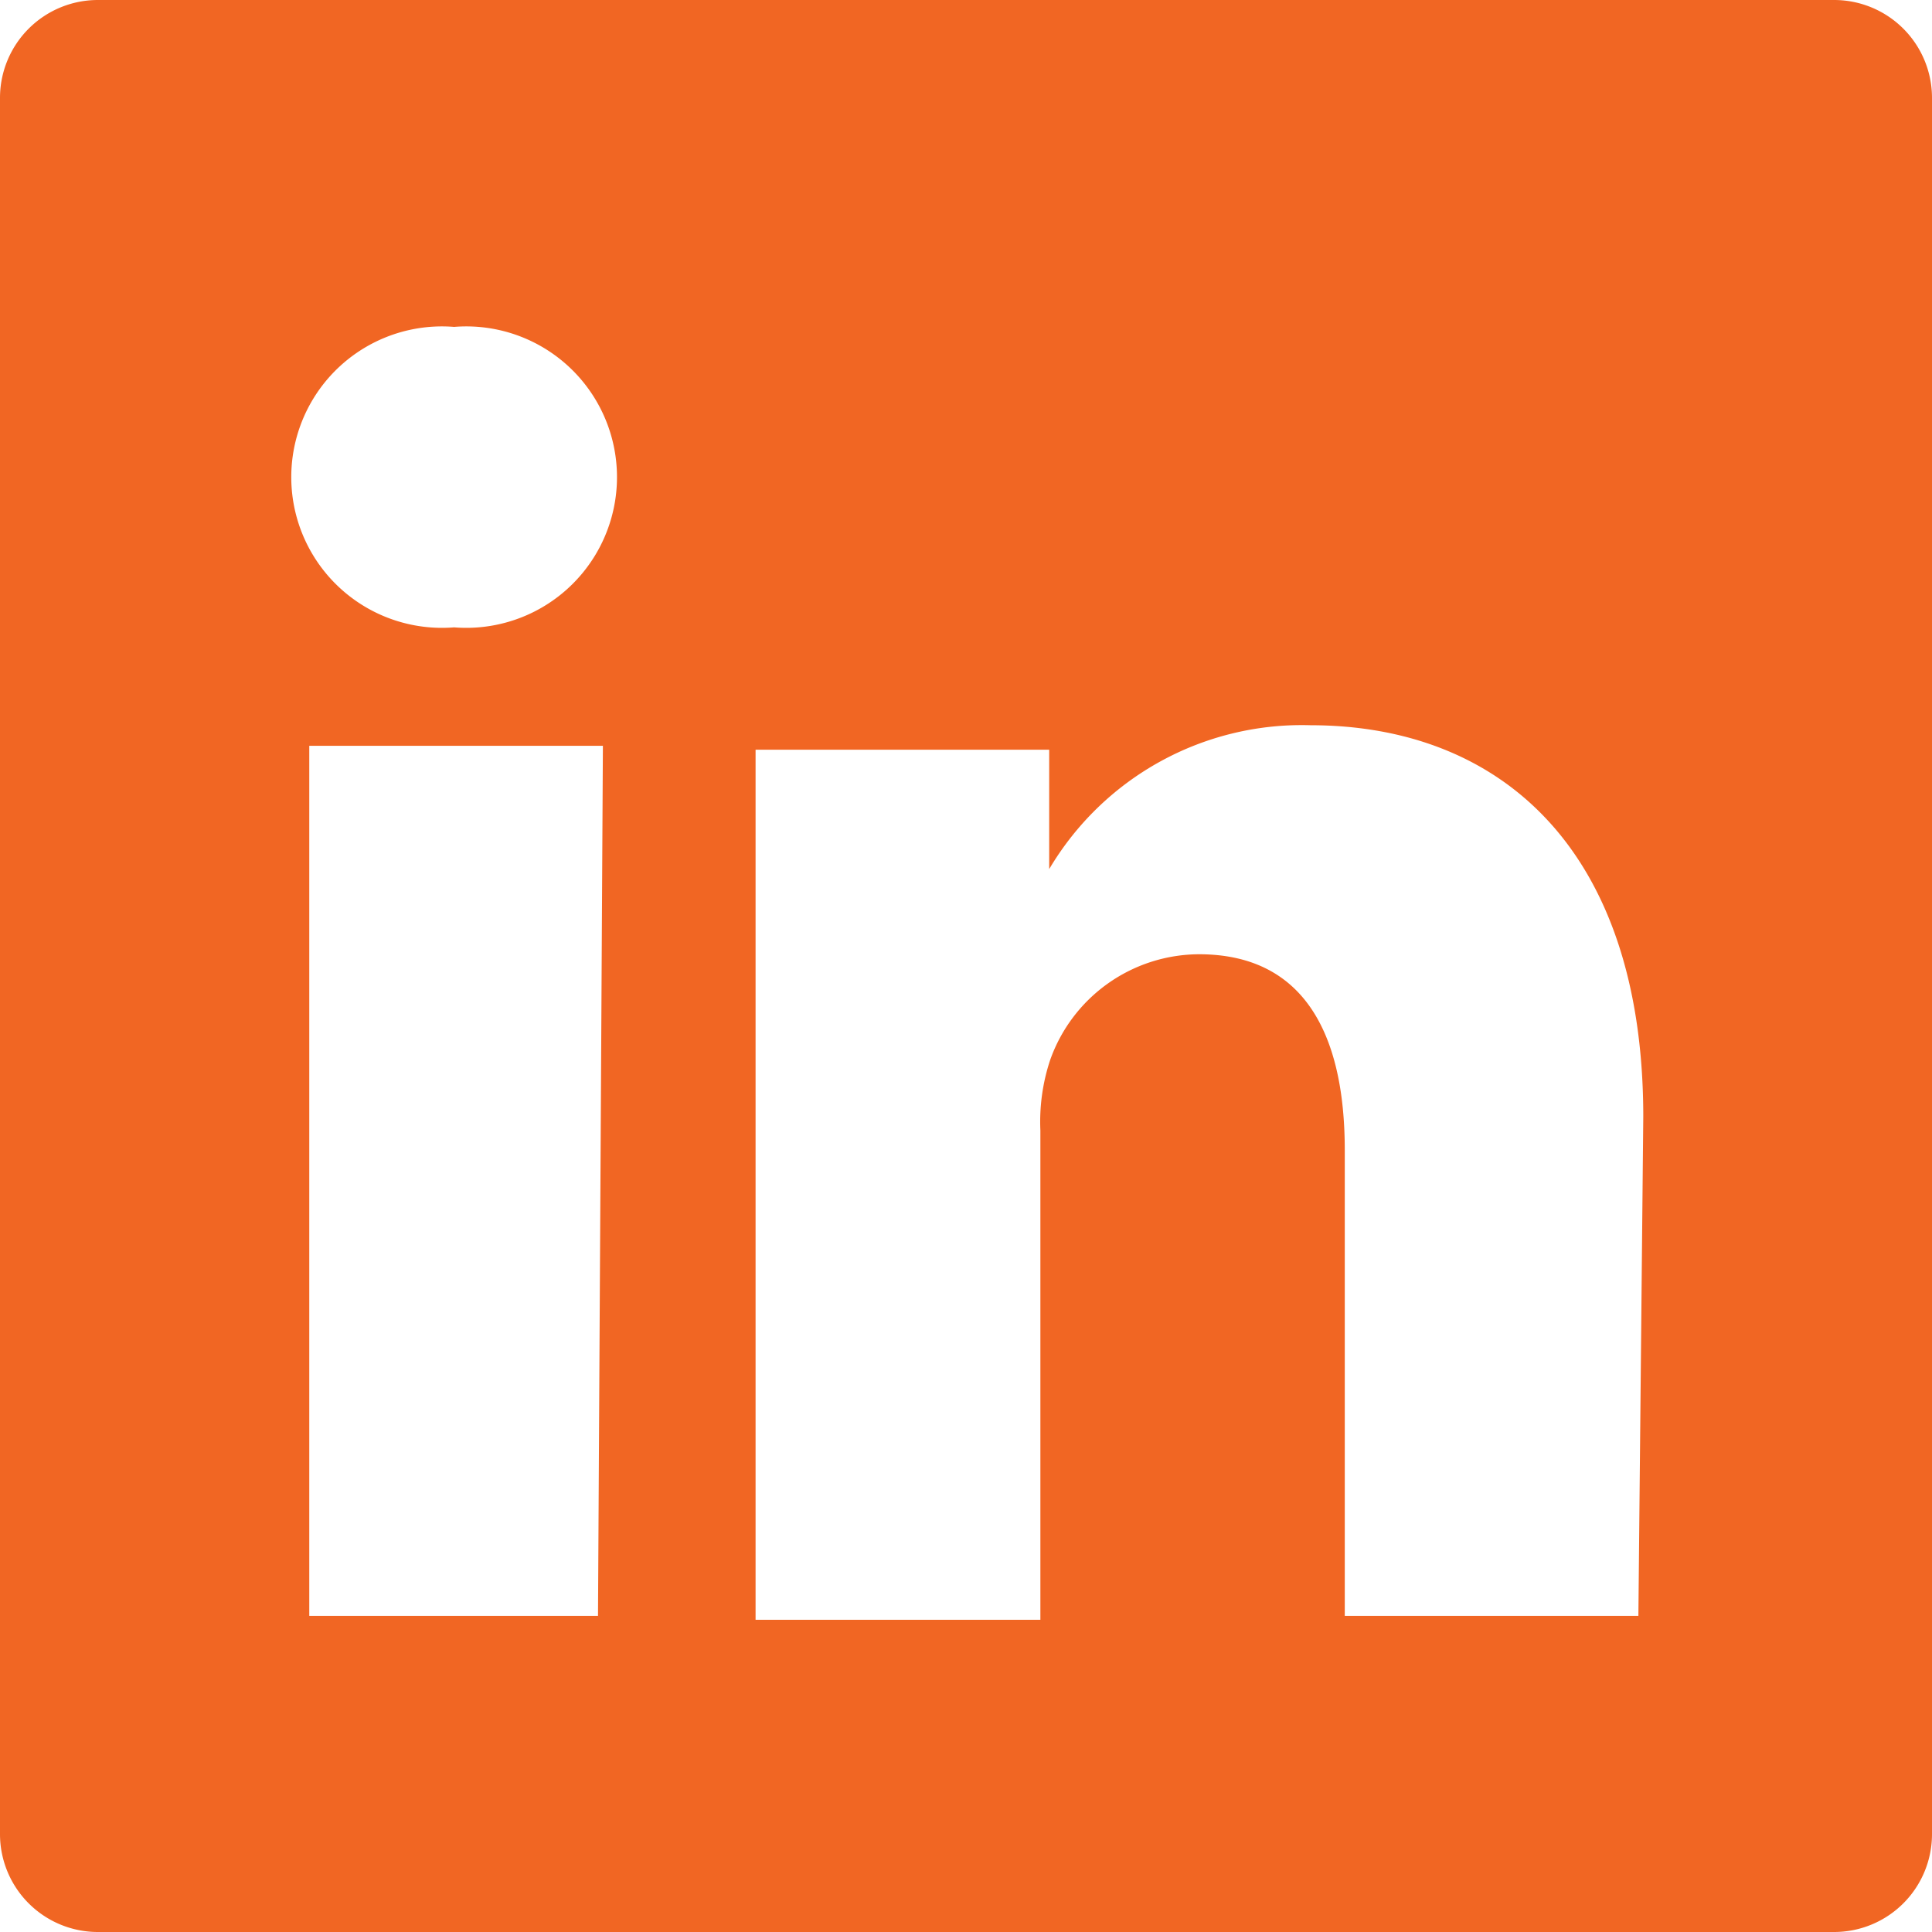
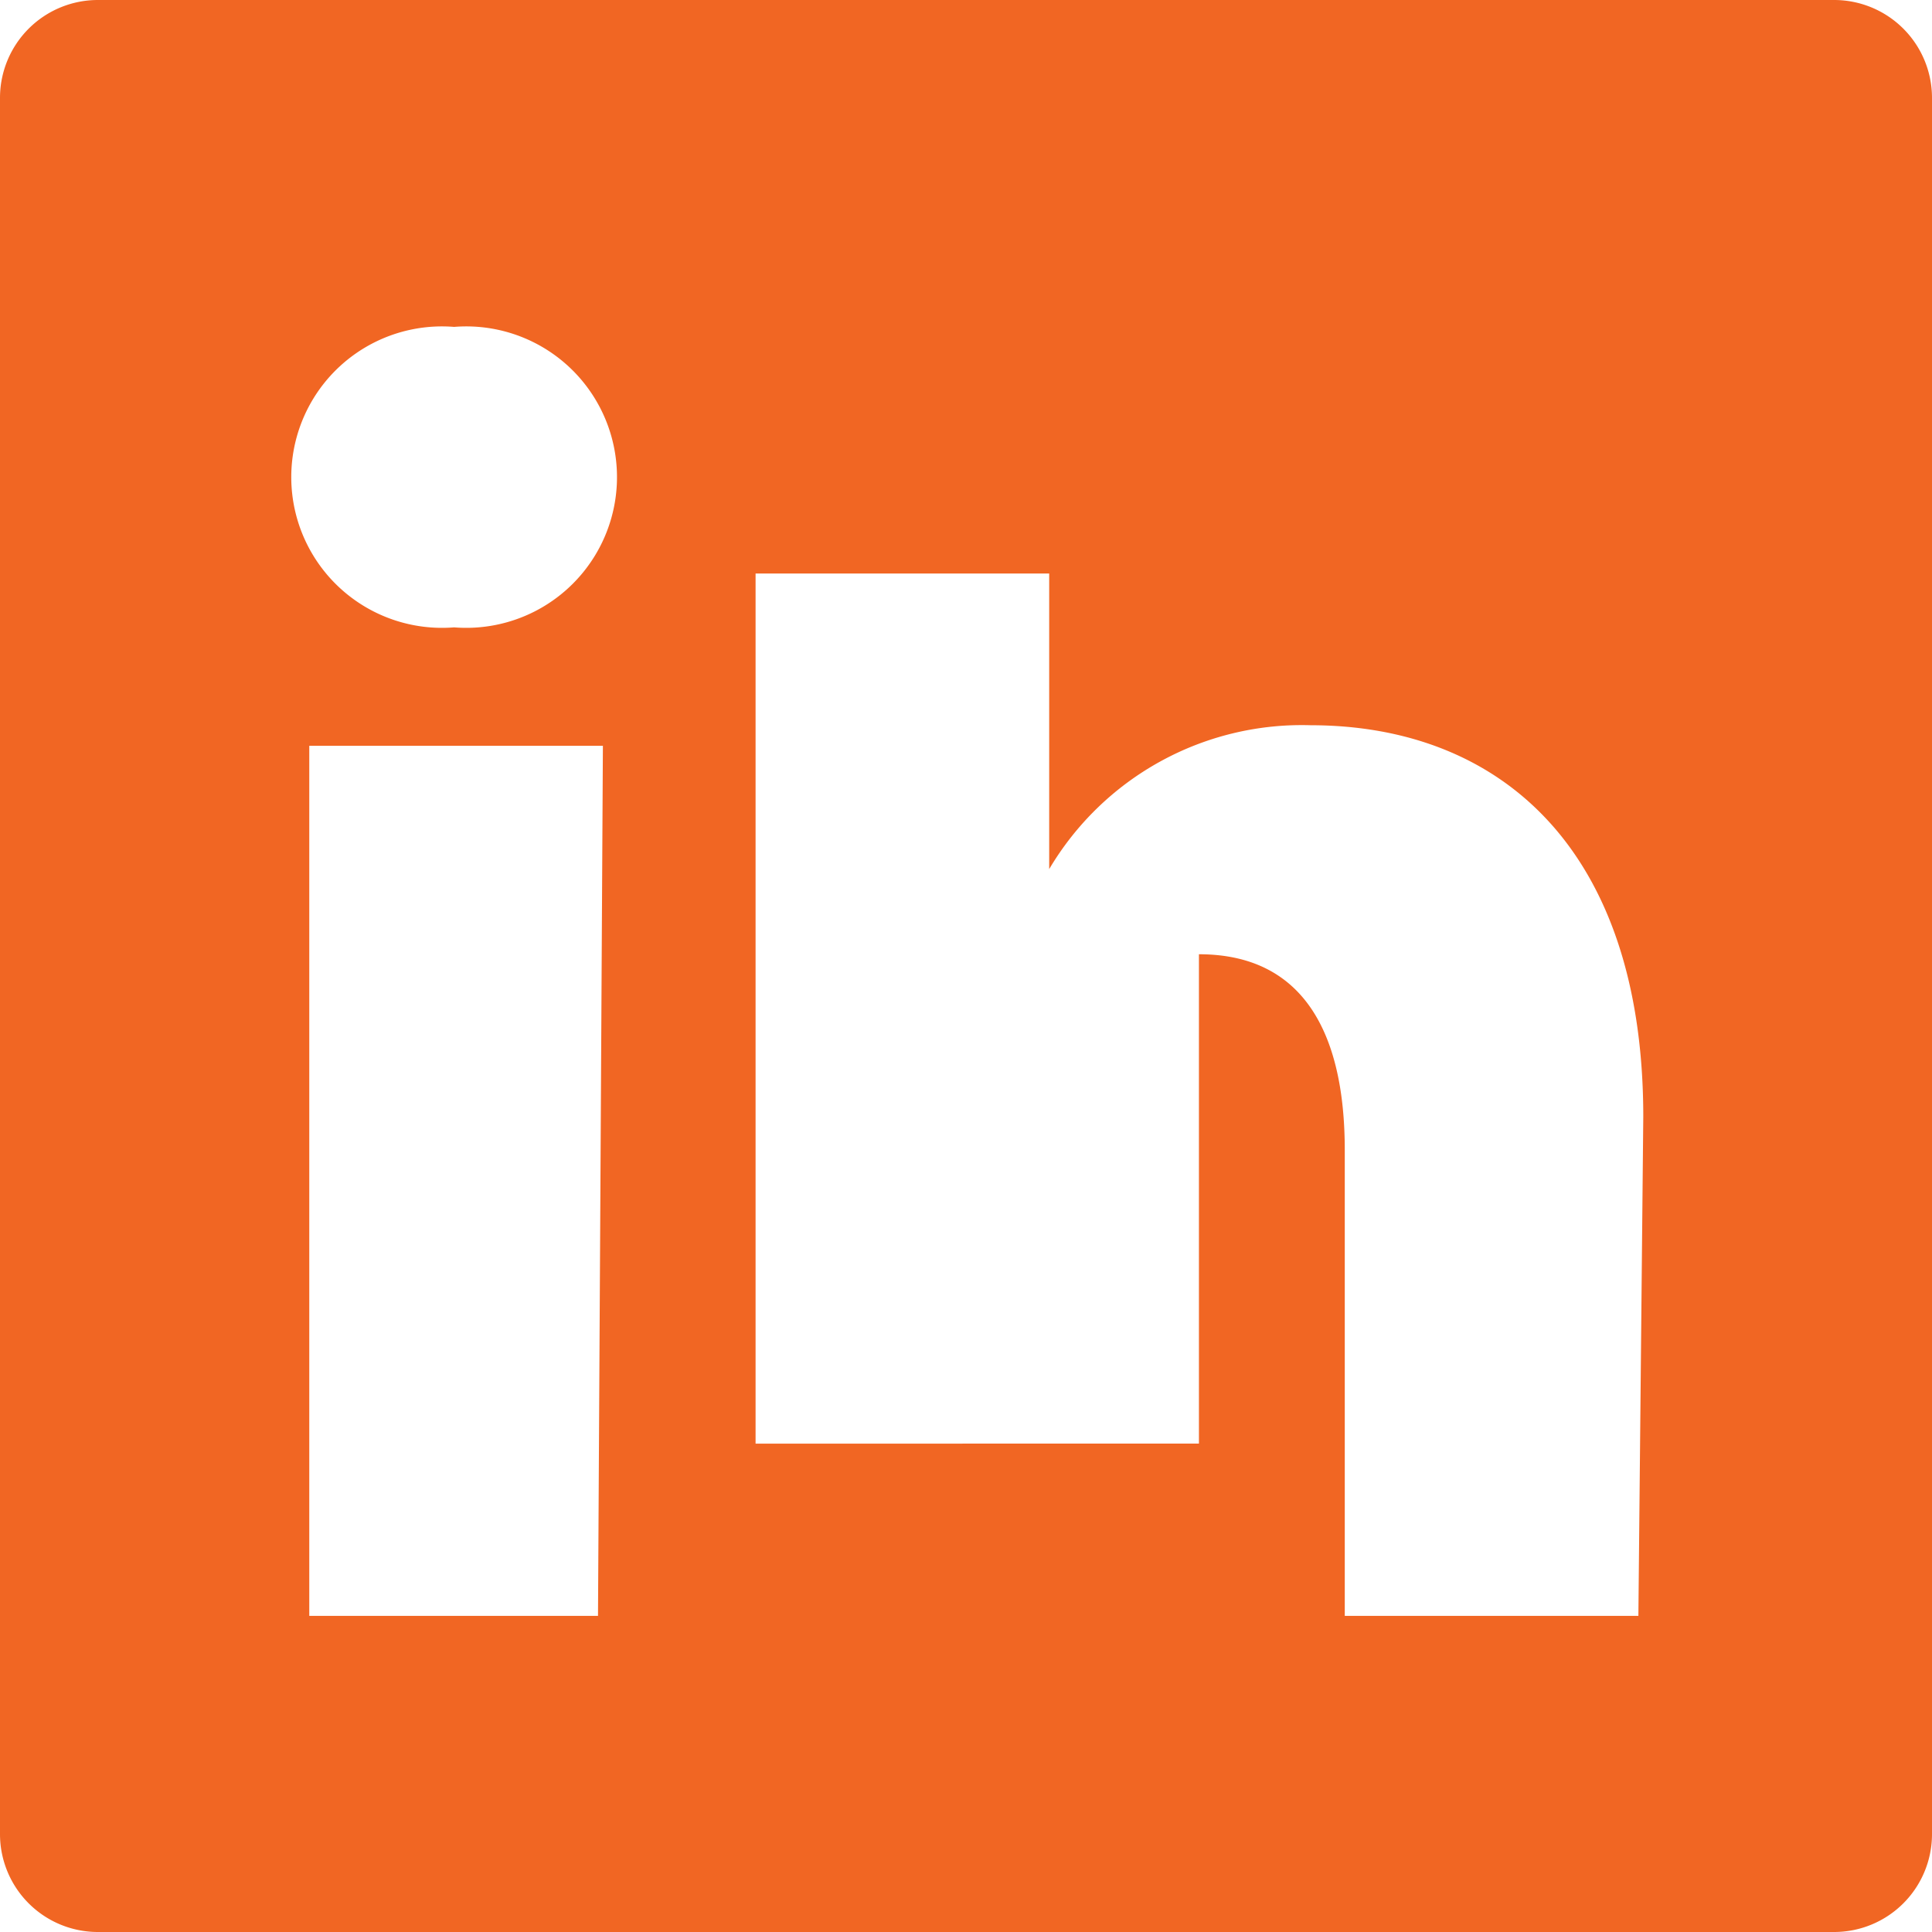
<svg xmlns="http://www.w3.org/2000/svg" viewBox="0 0 19.74 19.74">
  <defs>
    <style>.cls-1{fill:#f16623;}</style>
  </defs>
  <title>linkedin</title>
  <g id="Layer_2" data-name="Layer 2">
    <g id="Icons">
-       <path class="cls-1" d="M18.74,0H1A1,1,0,0,0,0,1V18.74a1,1,0,0,0,1,1H18.74a1,1,0,0,0,1-1V1A1,1,0,0,0,18.74,0ZM6.11,16.51H3.16V7.62h3ZM4.64,6.41h0a1.54,1.54,0,1,1,0-3.07,1.54,1.54,0,1,1,0,3.07Zm12.1,10.1h-3V11.75c0-1.19-.42-2-1.49-2a1.62,1.62,0,0,0-1.52,1.08,2,2,0,0,0-.1.72v5H7.72s0-8.06,0-8.89h3V8.88a3,3,0,0,1,2.67-1.47c1.94,0,3.4,1.27,3.4,4Z" />
+       <path class="cls-1" d="M18.74,0H1A1,1,0,0,0,0,1V18.74a1,1,0,0,0,1,1H18.74a1,1,0,0,0,1-1V1A1,1,0,0,0,18.74,0ZM6.11,16.51H3.16V7.62h3ZM4.64,6.41h0a1.54,1.54,0,1,1,0-3.07,1.54,1.54,0,1,1,0,3.07Zm12.1,10.1h-3V11.75c0-1.19-.42-2-1.49-2v5H7.72s0-8.06,0-8.89h3V8.88a3,3,0,0,1,2.67-1.47c1.94,0,3.4,1.27,3.4,4Z" />
    </g>
  </g>
</svg>